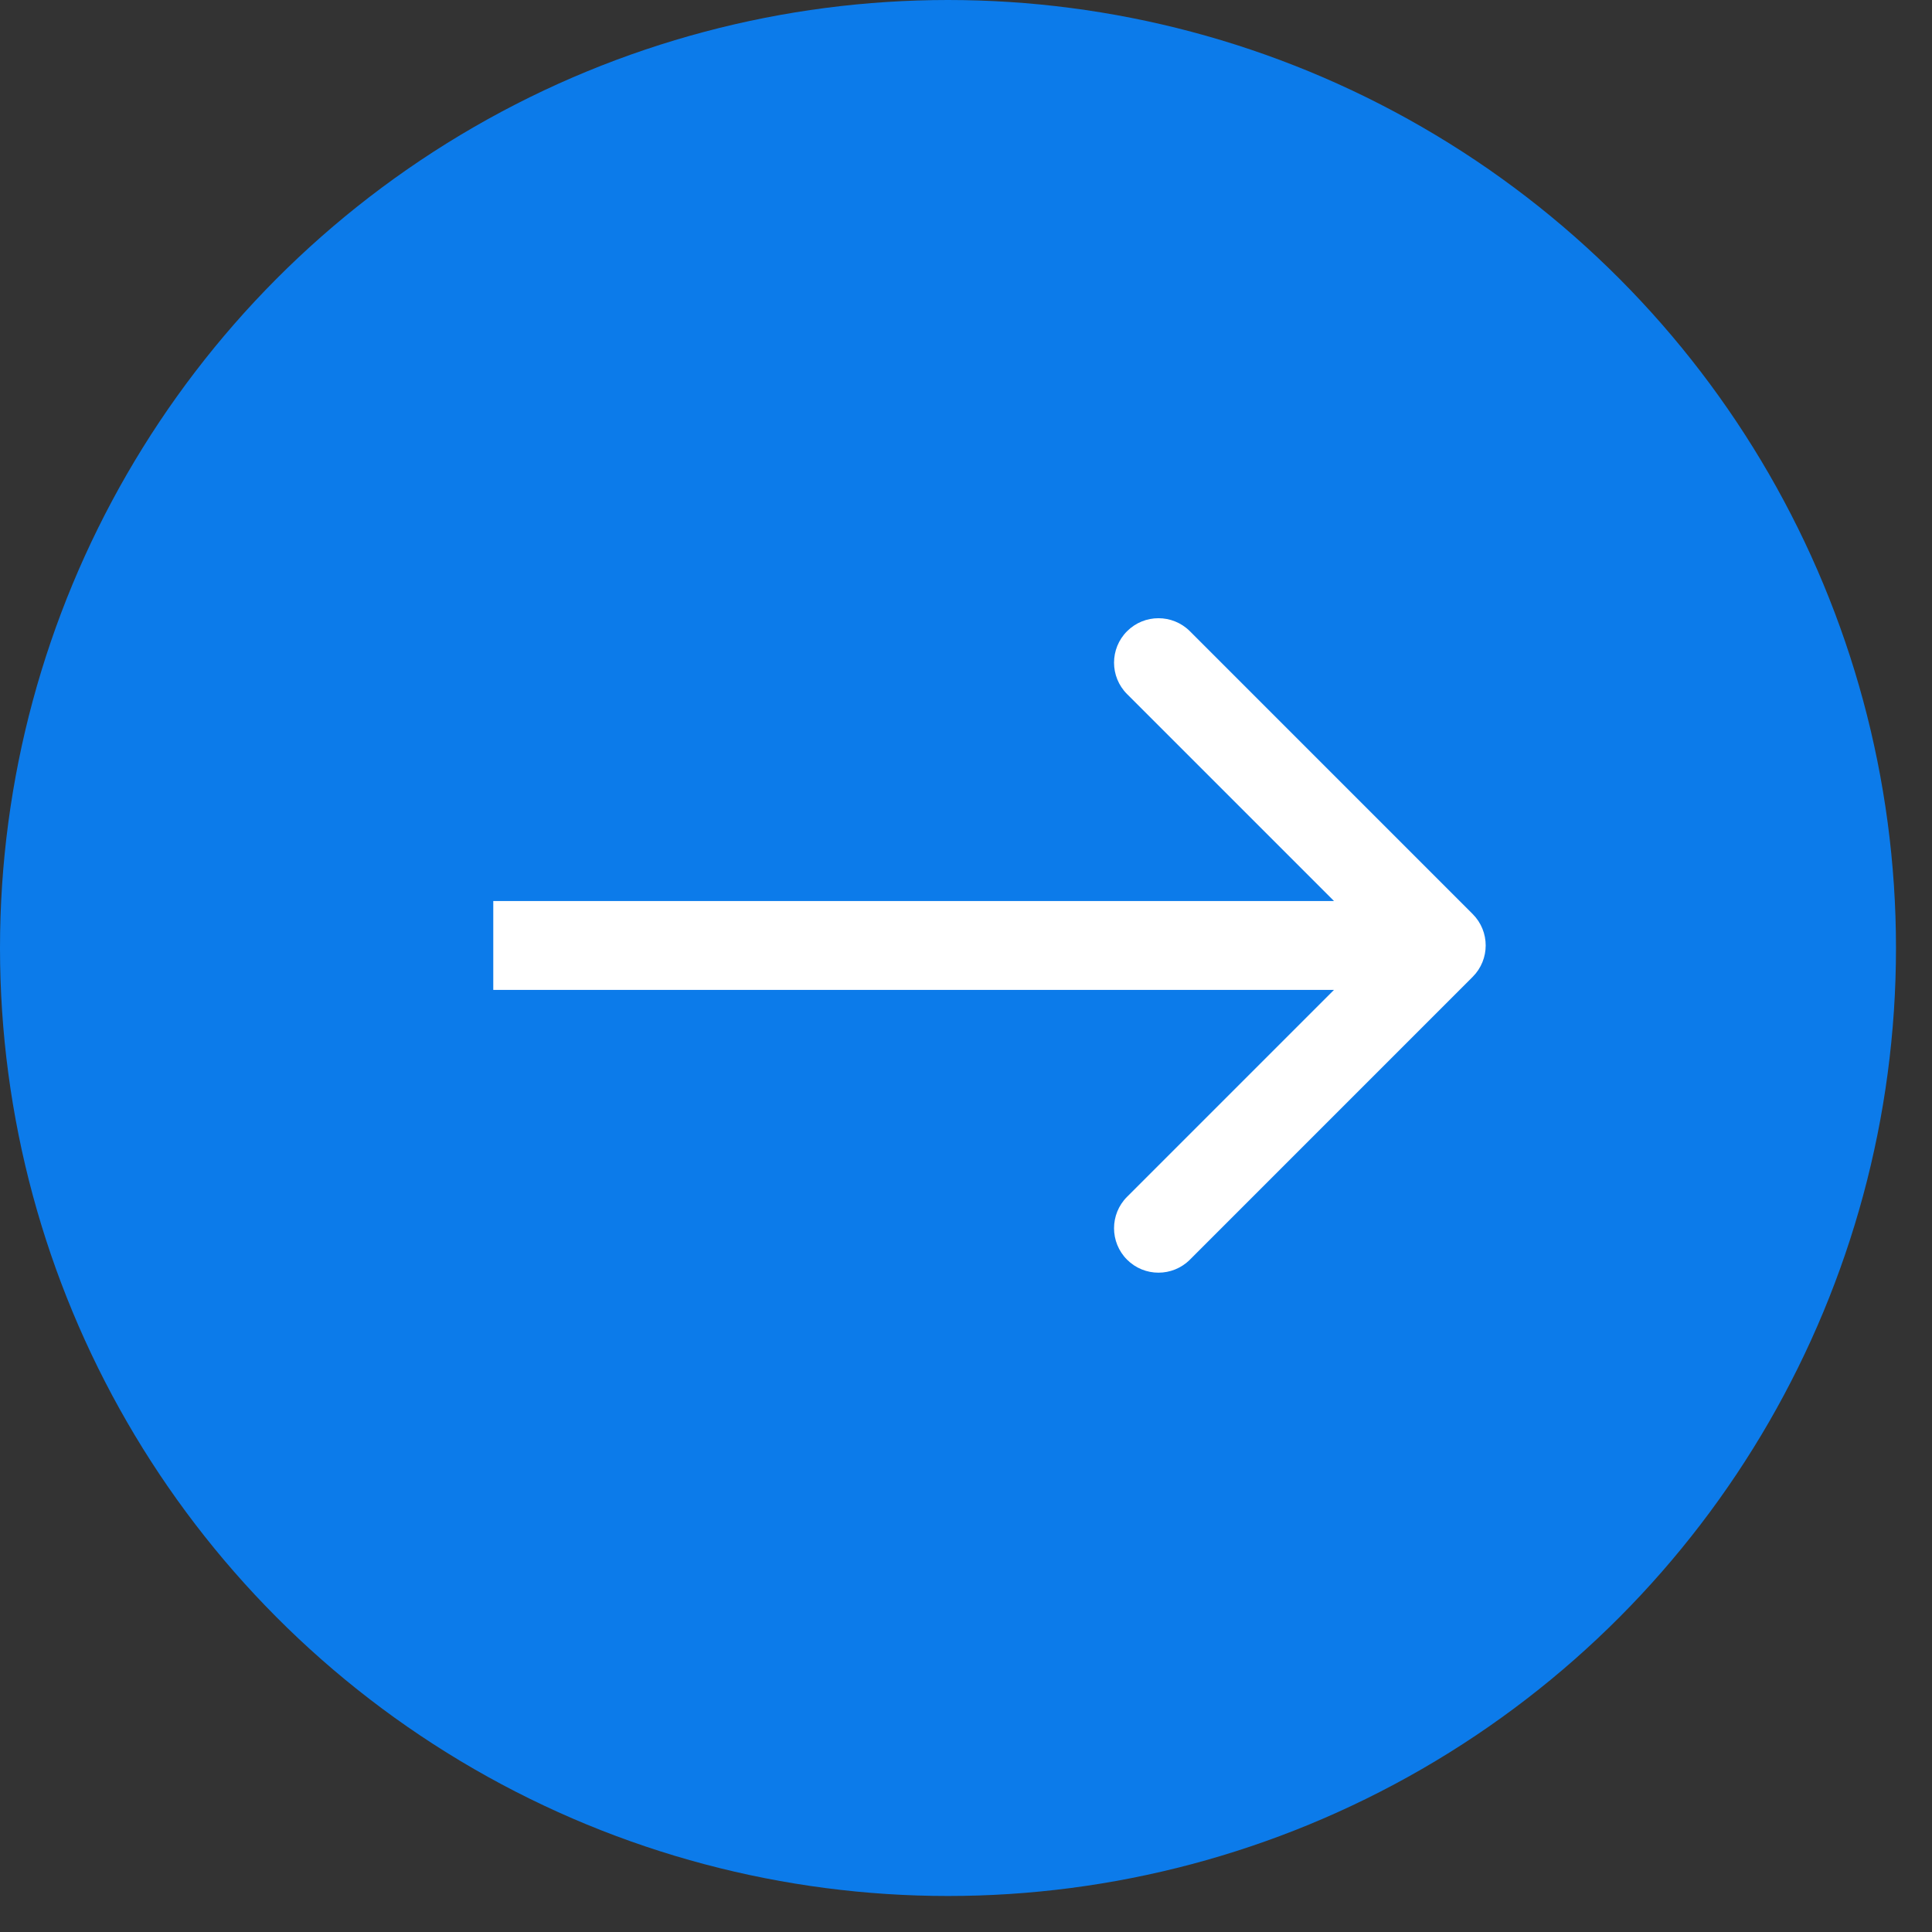
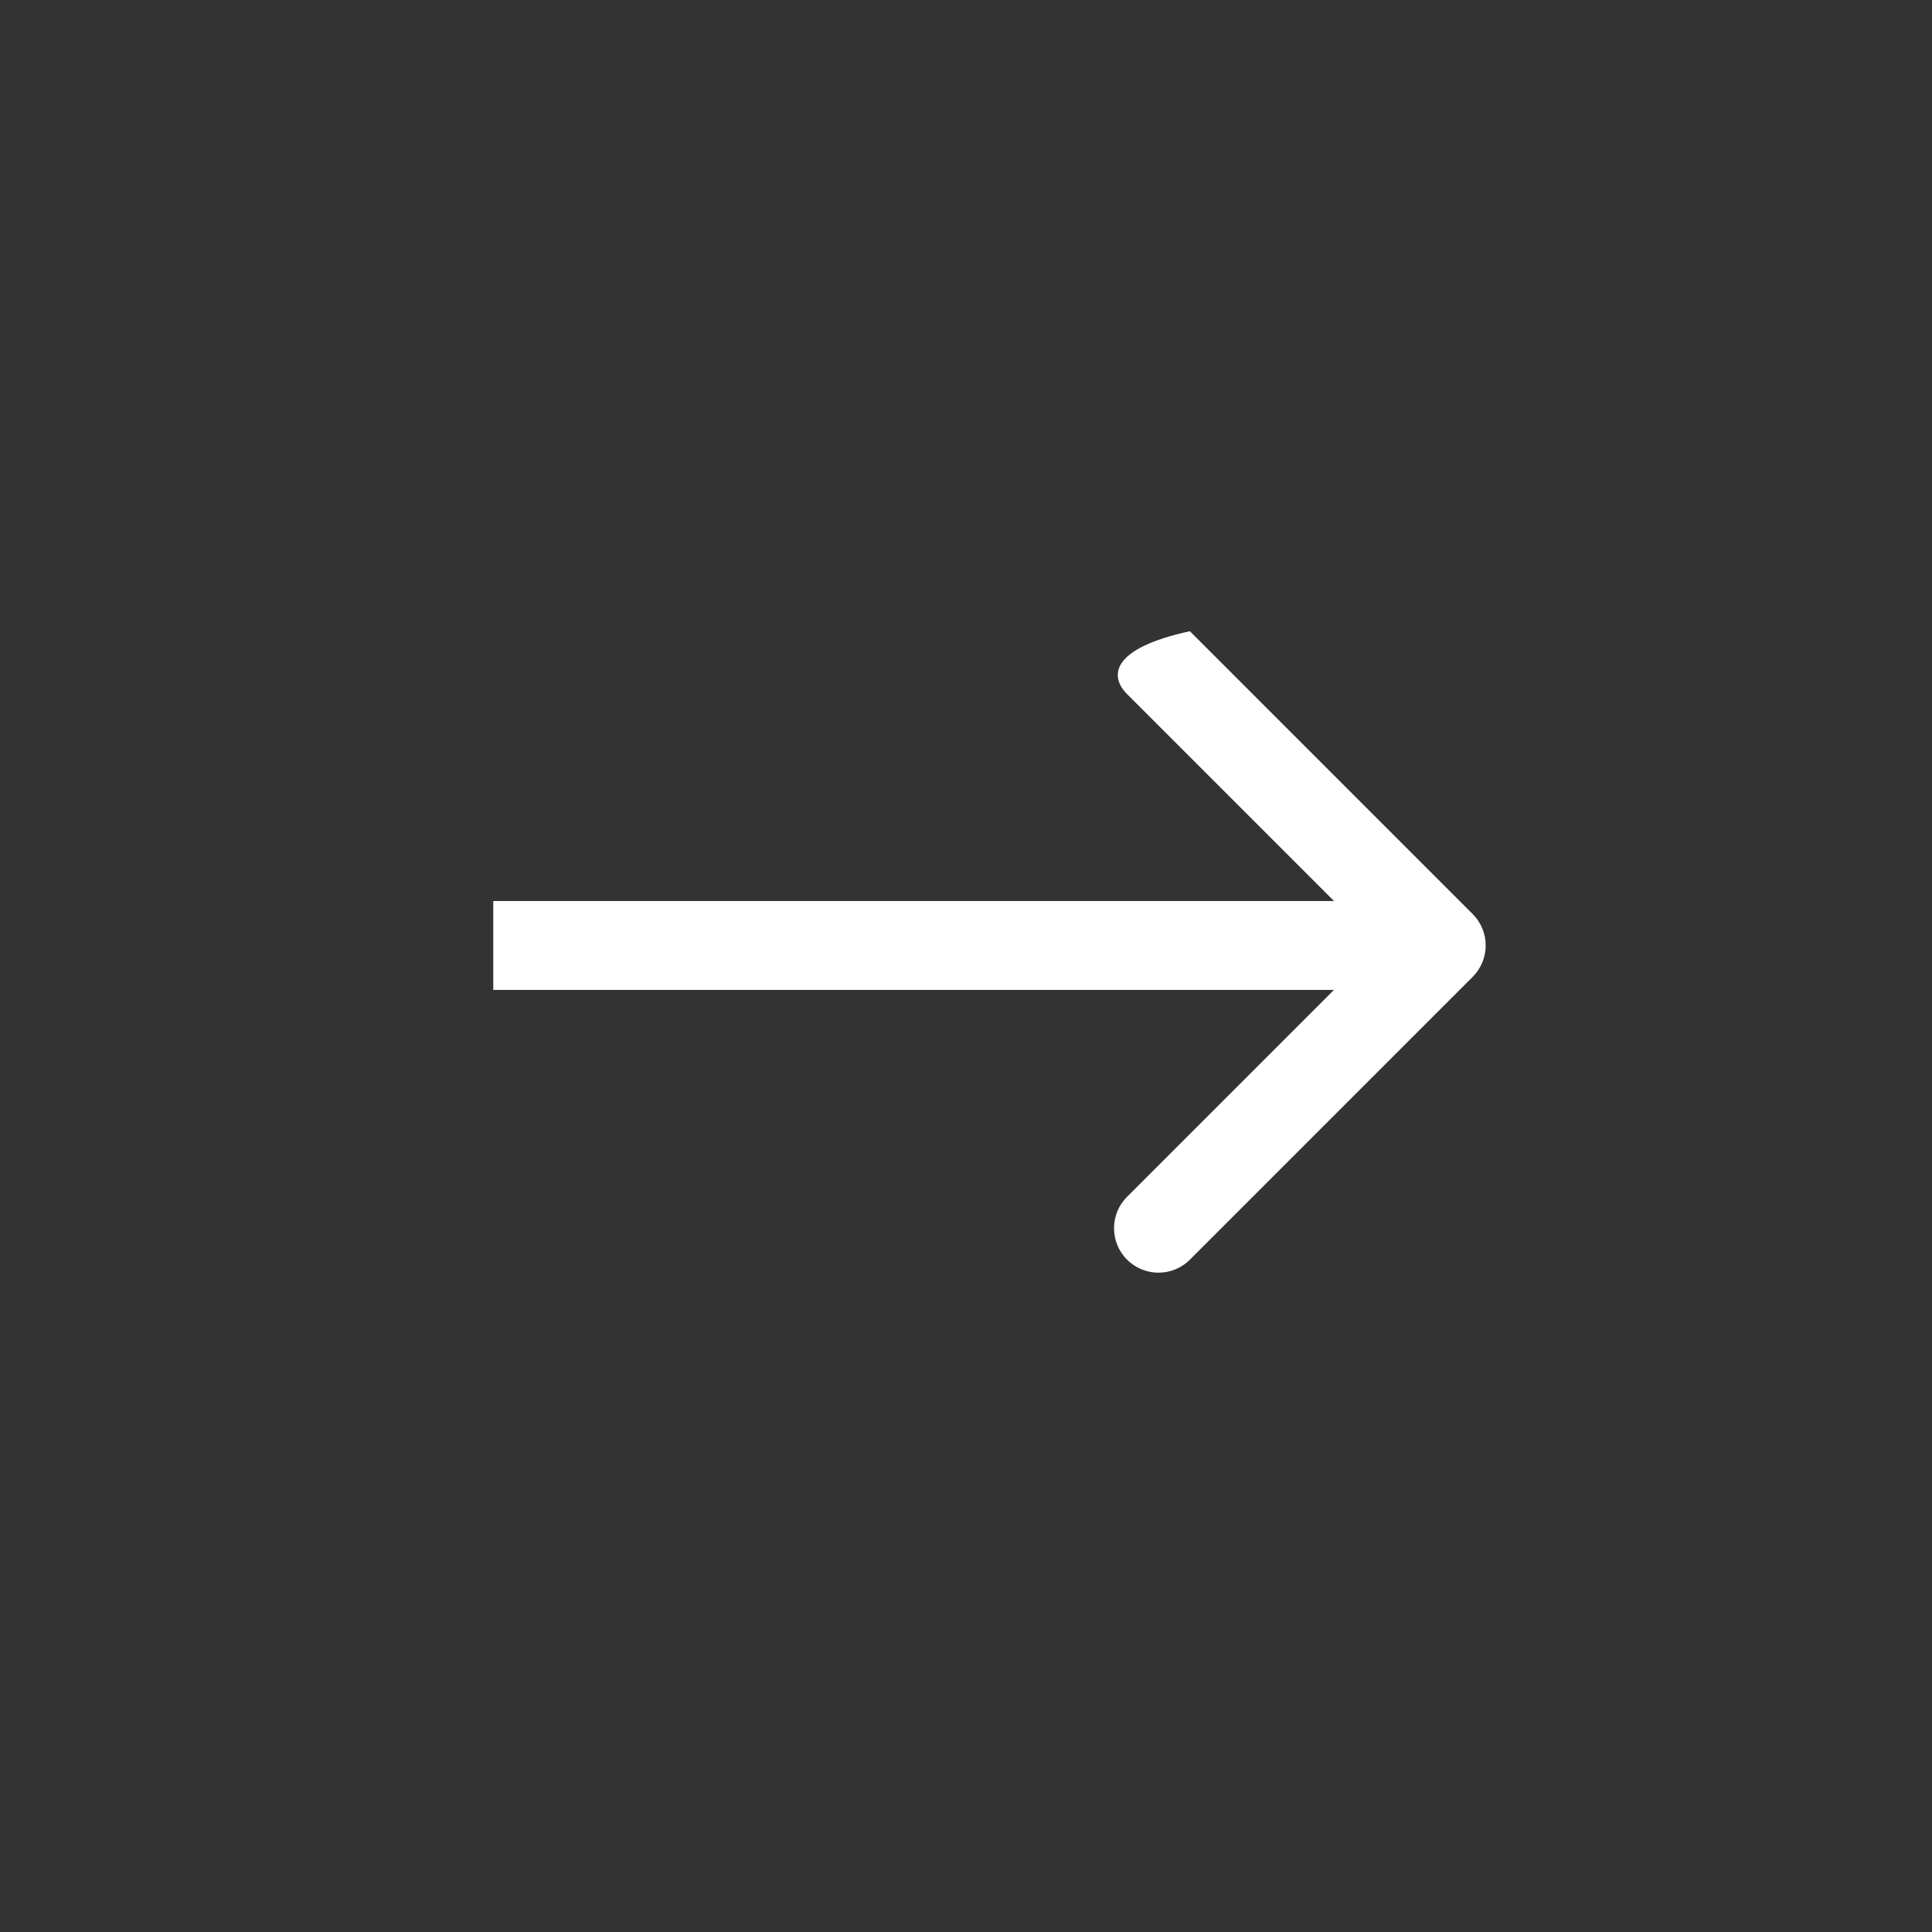
<svg xmlns="http://www.w3.org/2000/svg" width="47" height="47" viewBox="0 0 47 47" fill="none">
  <rect x="0" y="0" width="47" height="47" fill="#333333" stroke="none" />
-   <circle cx="23.062" cy="23.062" r="23.062" fill="#0C7BEA" />
-   <path d="M35.826 23.764C36.248 23.342 36.248 22.658 35.826 22.236L28.947 15.356C28.524 14.934 27.84 14.934 27.418 15.356C26.996 15.778 26.996 16.463 27.418 16.885L33.533 23L27.418 29.115C26.996 29.537 26.996 30.222 27.418 30.644C27.84 31.066 28.524 31.066 28.947 30.644L35.826 23.764ZM12 24.081H35.062V21.919H12V24.081Z" fill="white" />
+   <path d="M35.826 23.764C36.248 23.342 36.248 22.658 35.826 22.236L28.947 15.356C26.996 15.778 26.996 16.463 27.418 16.885L33.533 23L27.418 29.115C26.996 29.537 26.996 30.222 27.418 30.644C27.84 31.066 28.524 31.066 28.947 30.644L35.826 23.764ZM12 24.081H35.062V21.919H12V24.081Z" fill="white" />
</svg>